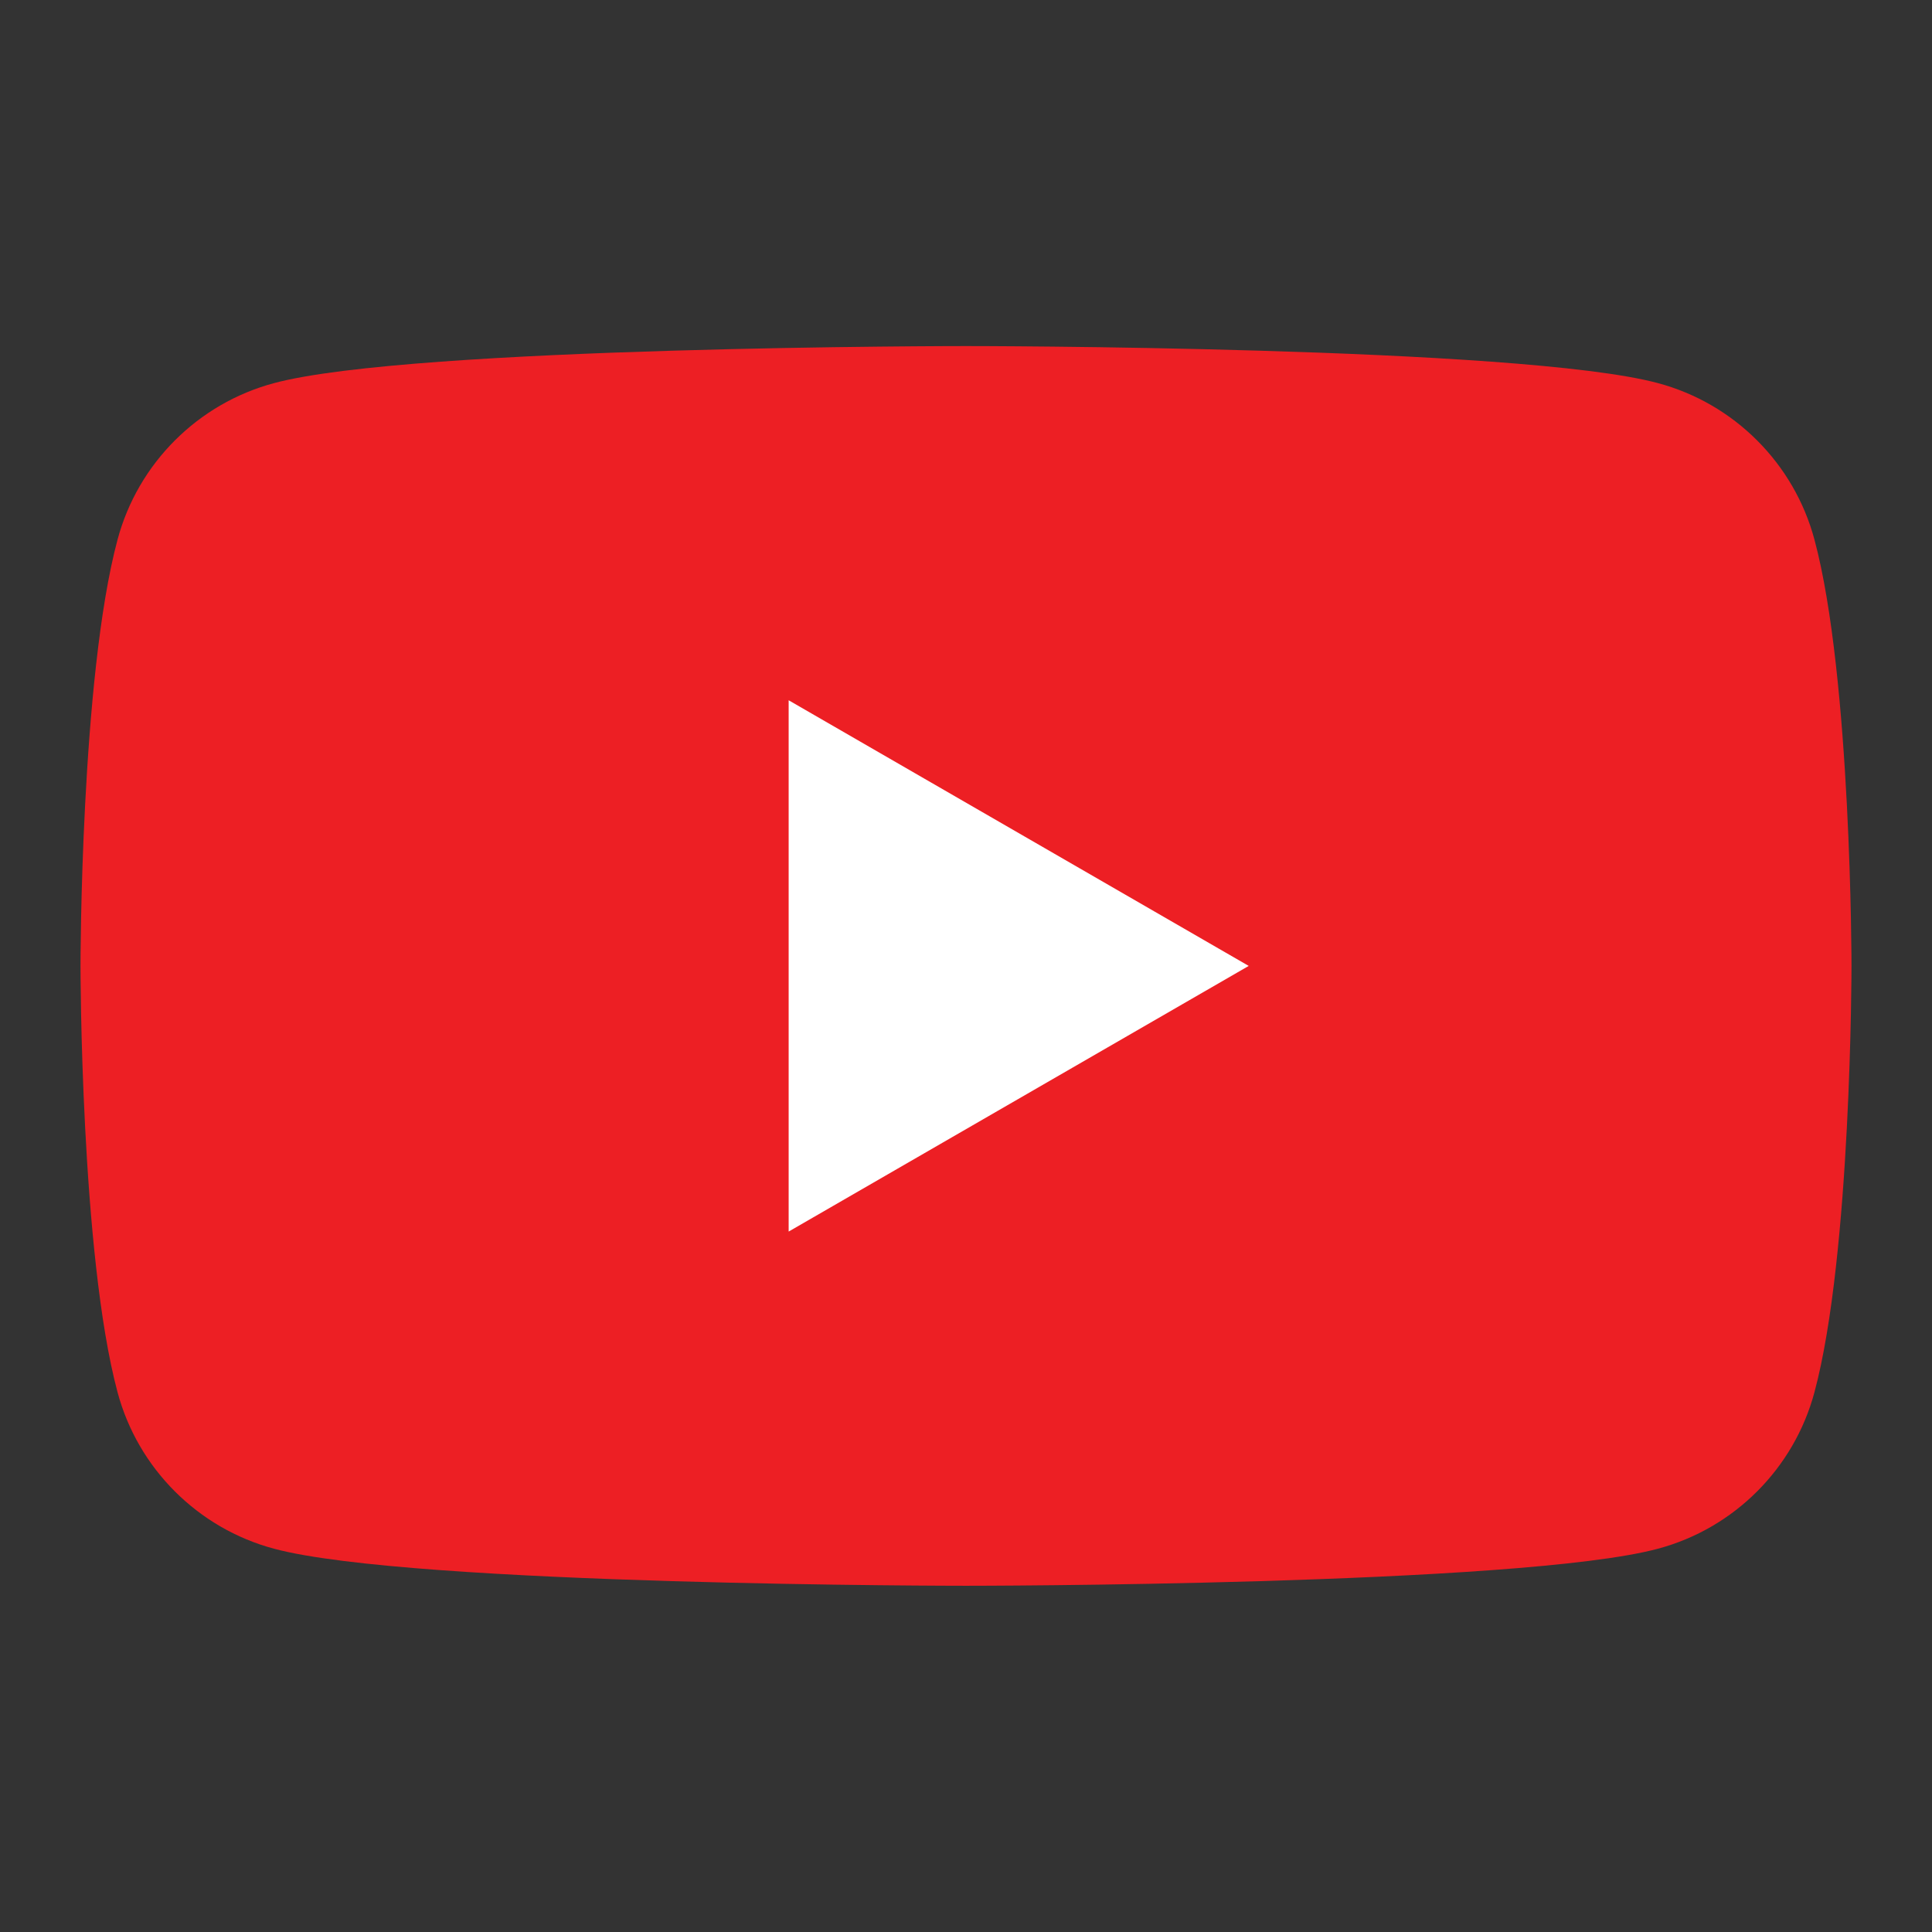
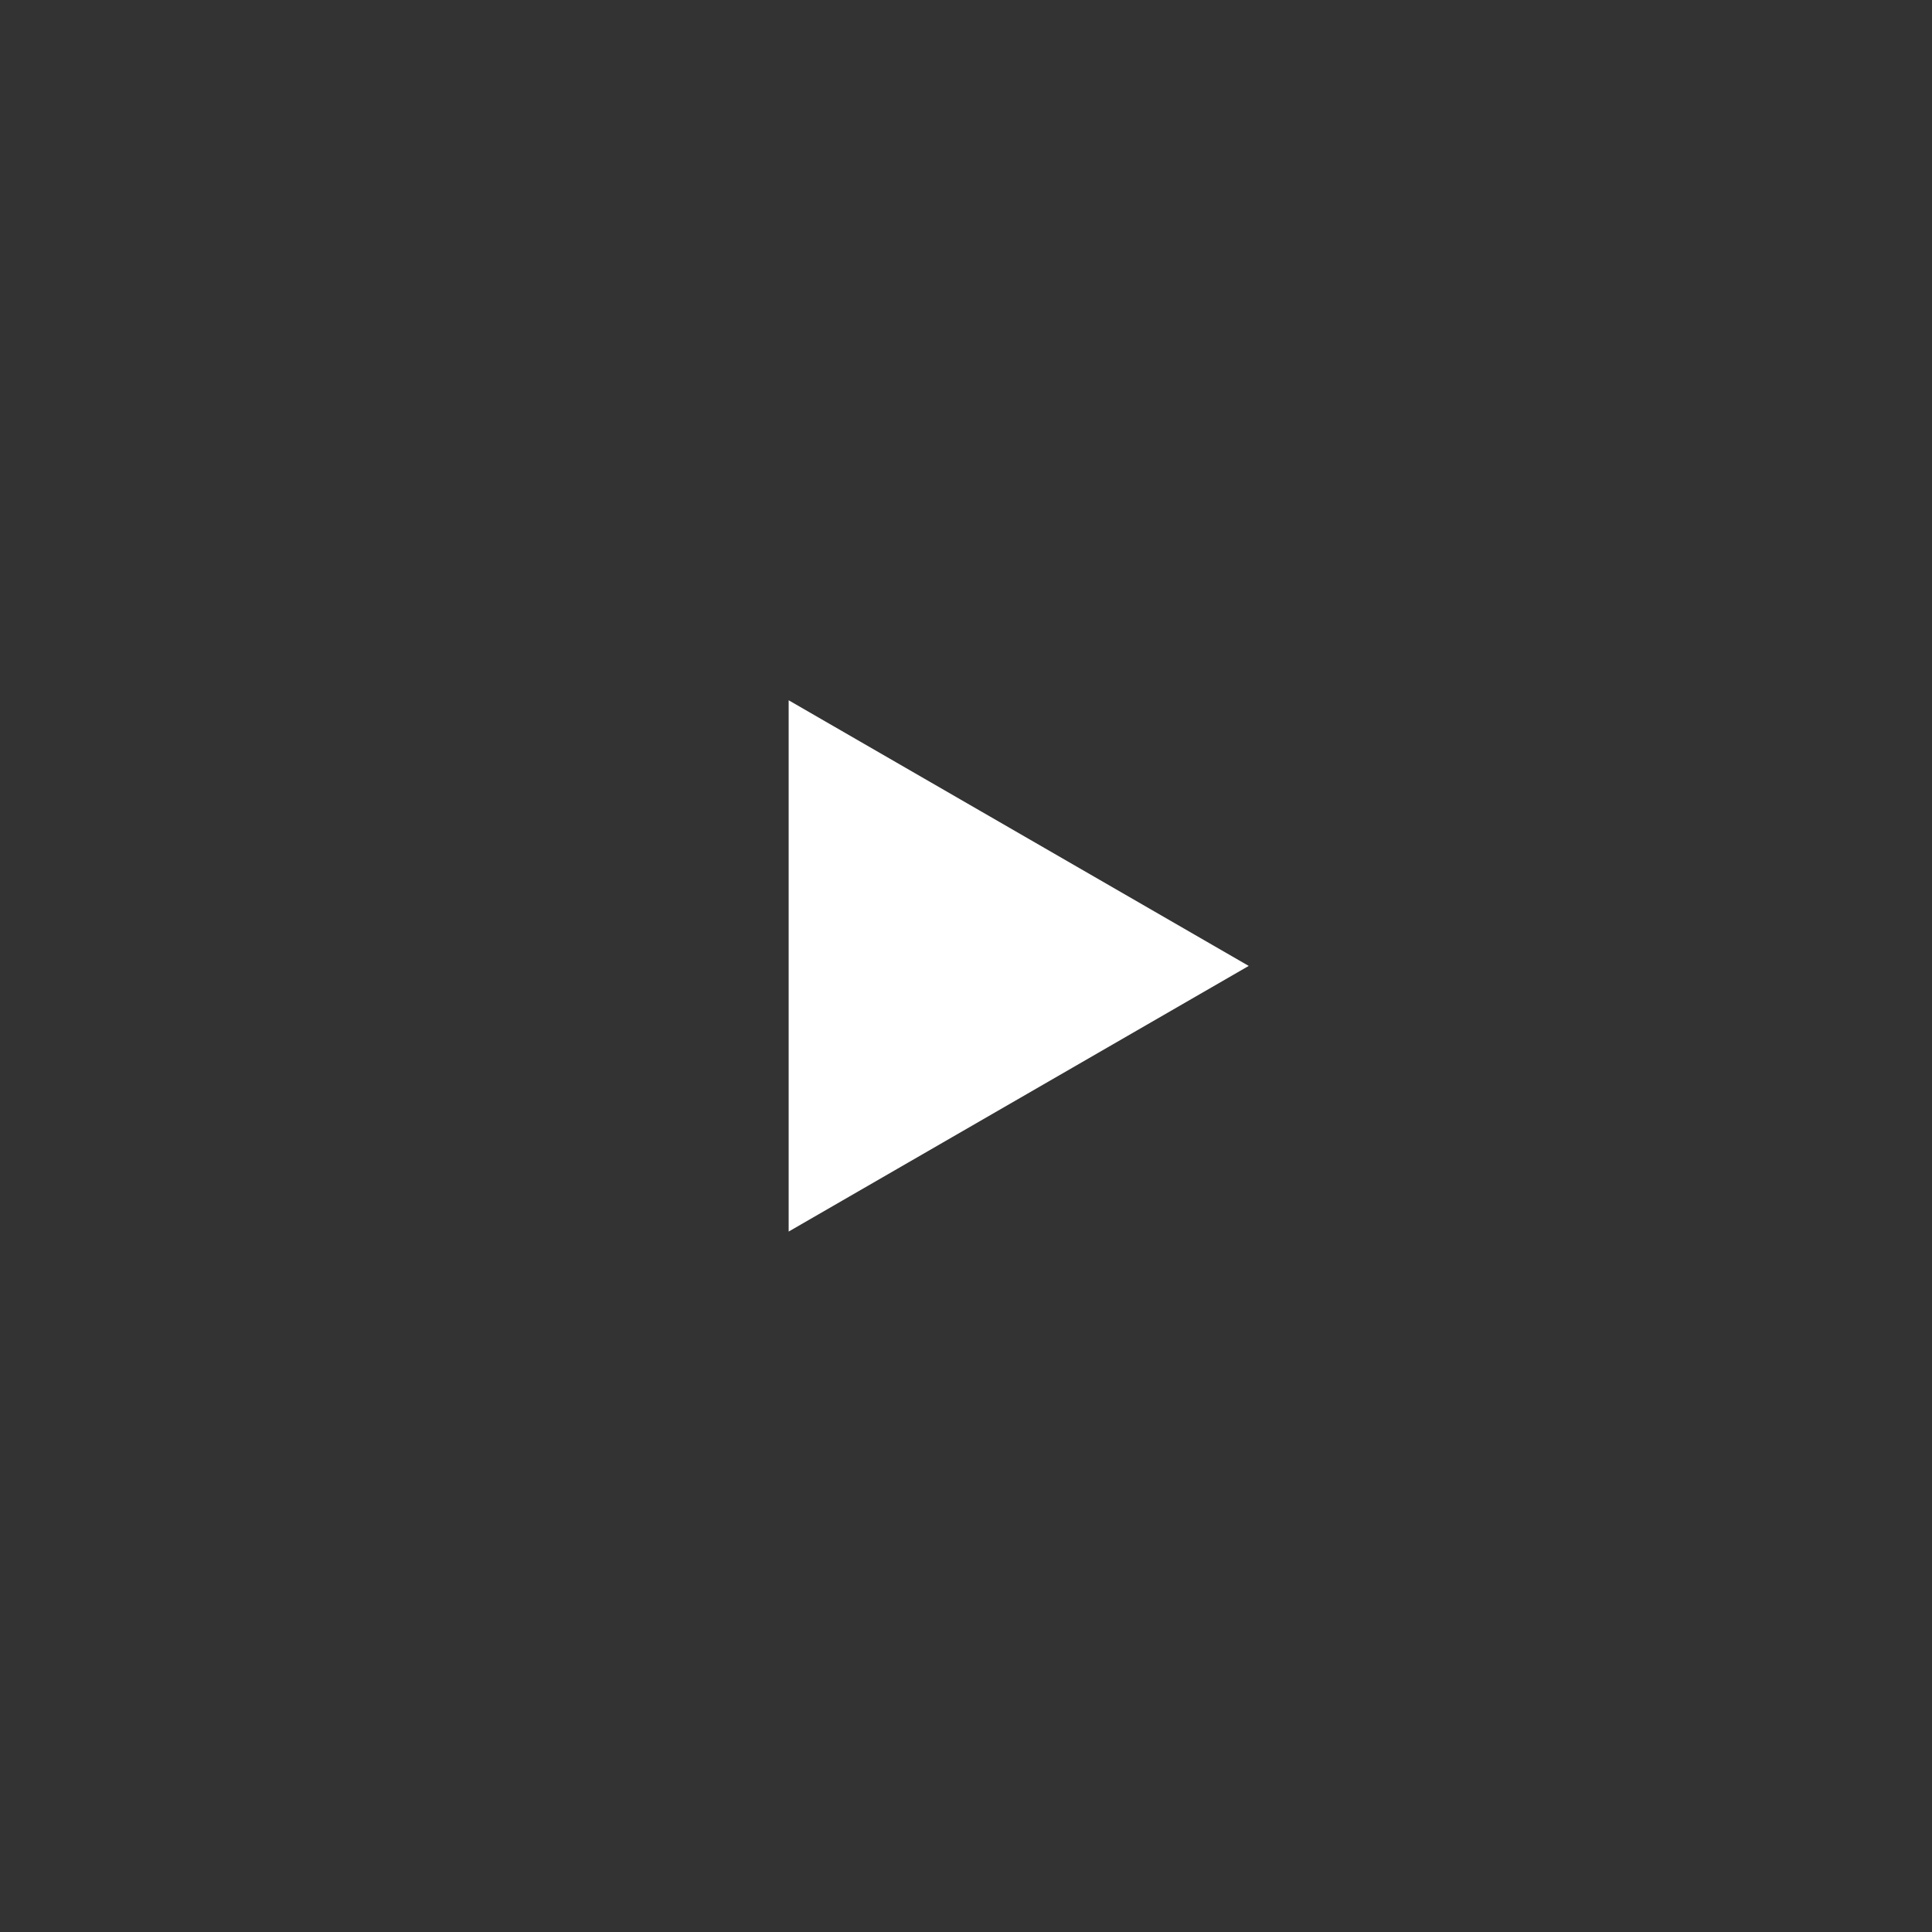
<svg xmlns="http://www.w3.org/2000/svg" width="24" height="24" viewBox="0 0 24 24" fill="none">
  <rect x="0" y="0" width="24" height="24" fill="#333333" stroke="none" />
-   <path d="M22.54 6.704C22.287 5.757 21.542 5.012 20.595 4.759C18.879 4.299 12 4.299 12 4.299C12 4.299 5.12 4.299 3.405 4.759C2.458 5.012 1.713 5.757 1.46 6.704C1 8.419 1 11.999 1 11.999C1 11.999 1 15.579 1.46 17.294C1.713 18.241 2.458 18.986 3.405 19.239C5.12 19.699 12 19.699 12 19.699C12 19.699 18.879 19.699 20.595 19.239C21.542 18.986 22.287 18.241 22.54 17.294C23 15.579 23 11.999 23 11.999C23 11.999 23 8.419 22.54 6.704Z" fill="#ED1F24" />
-   <path d="M9.797 15.299L15.512 11.999L9.797 8.699V15.299Z" fill="white" />
+   <path d="M9.797 15.299L15.512 11.999L9.797 8.699Z" fill="white" />
</svg>